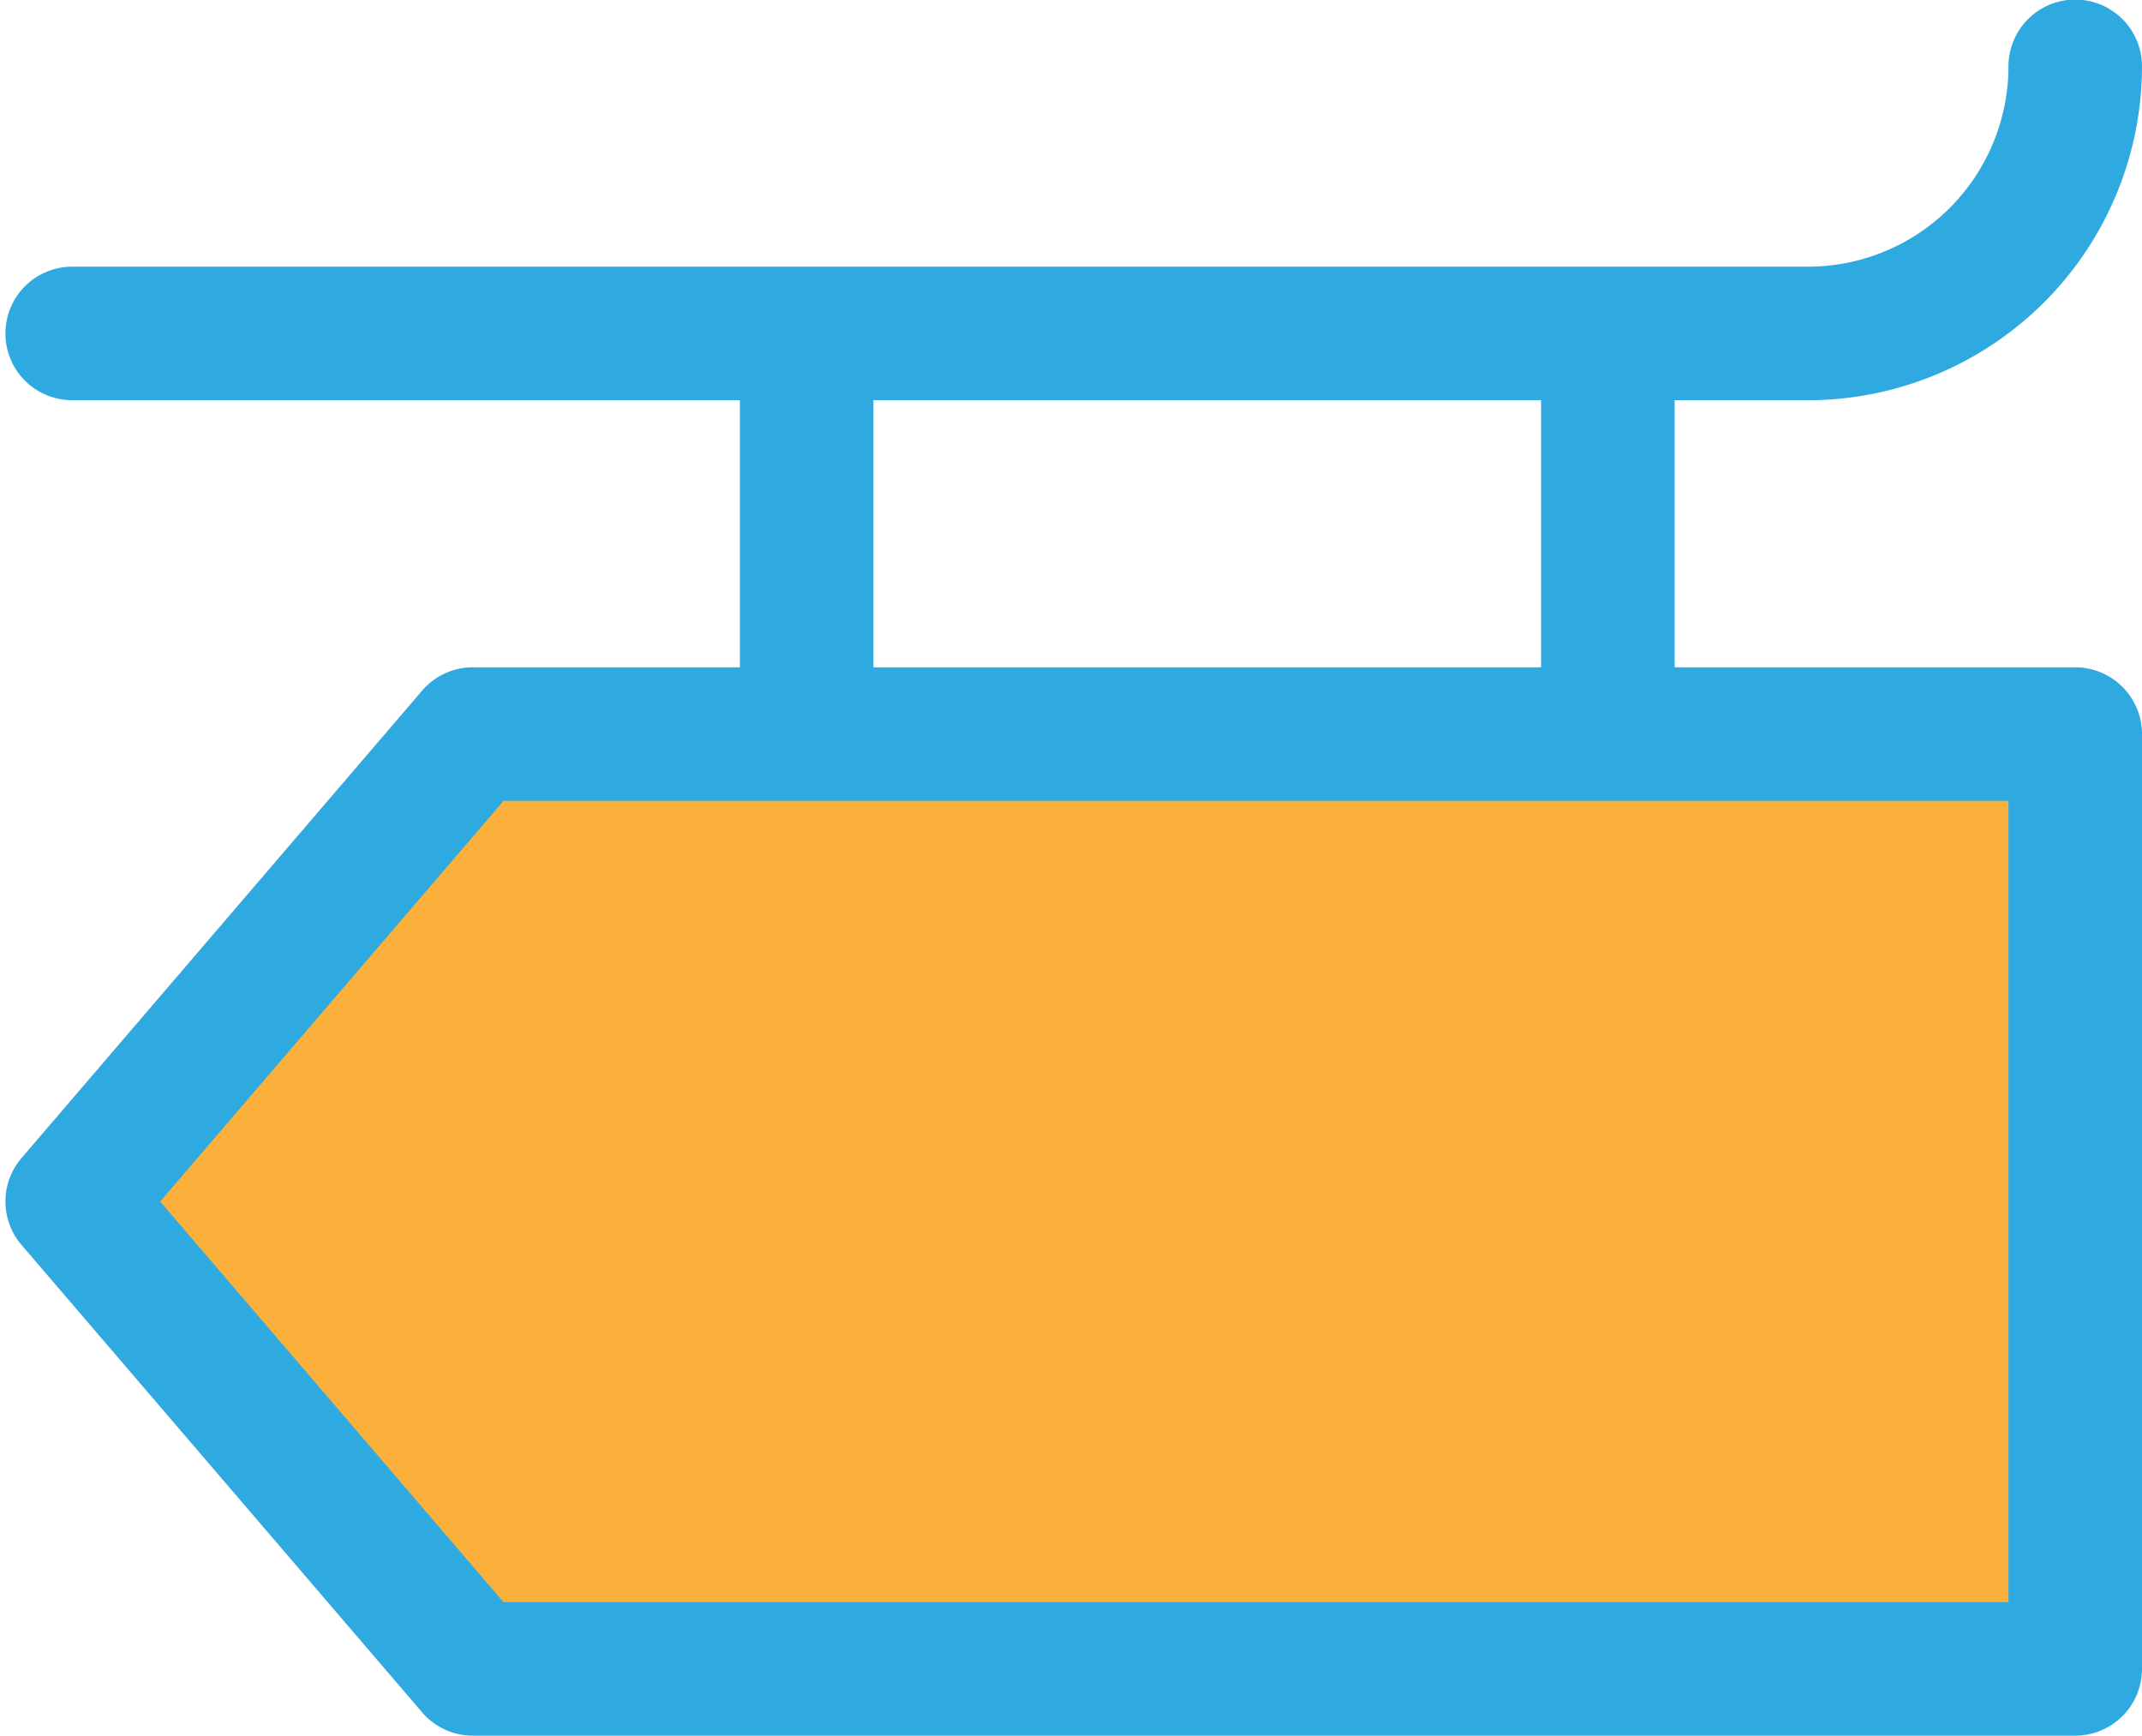
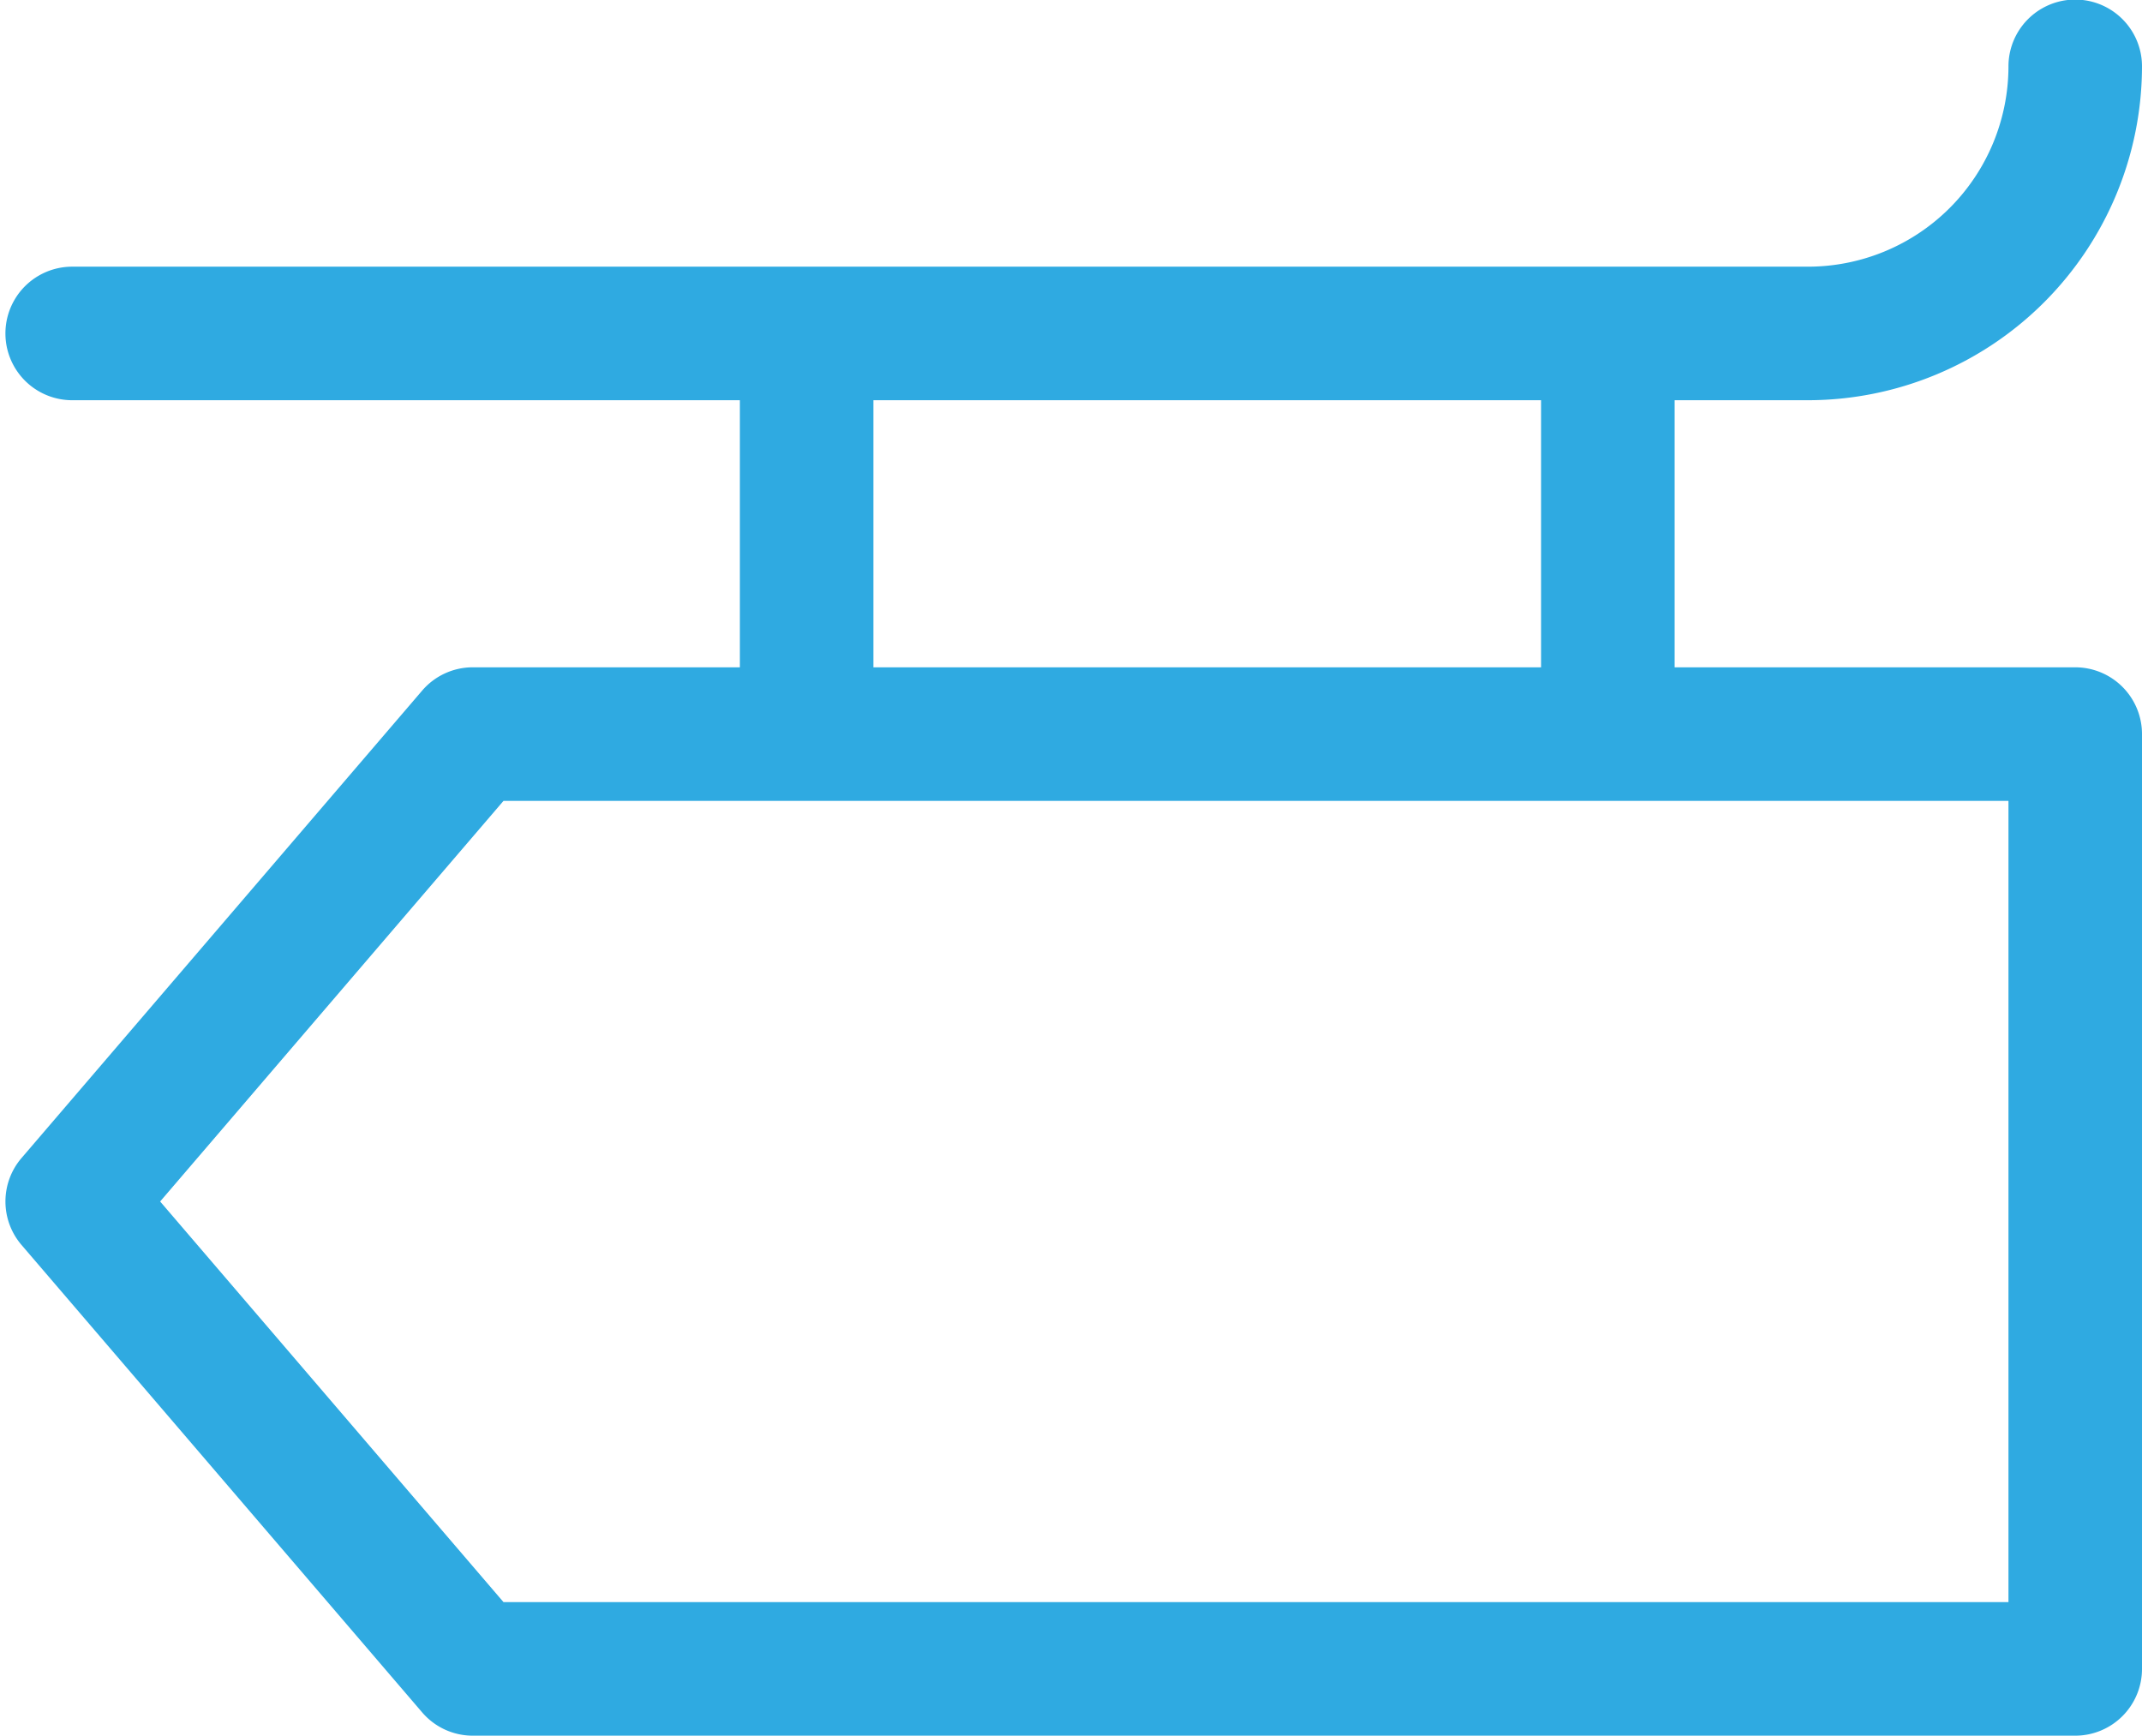
<svg xmlns="http://www.w3.org/2000/svg" data-name="Layer 1" fill="#000000" height="415.9" preserveAspectRatio="xMidYMid meet" version="1" viewBox="-1.3 16.1 513.3 415.9" width="513.3" zoomAndPan="magnify">
  <g id="change1_1">
-     <path d="M496 192L496 416 112 416 16 304 112 192 192 192 384 192 496 192z" fill="#fbb03b" />
-   </g>
+     </g>
  <g id="change2_1">
    <path d="M496,176H400V112h32a80.1,80.1,0,0,0,80-80,16,16,0,0,0-32,0,48.052,48.052,0,0,1-48,48H16a16,16,0,0,0,0,32H176v64H112a15.968,15.968,0,0,0-12.141,5.586l-96,112a15.994,15.994,0,0,0,0,20.828l96,112A15.968,15.968,0,0,0,112,432H496a16,16,0,0,0,16-16V192A16,16,0,0,0,496,176ZM208,112H368v64H208ZM480,400H119.359L37.078,304l82.281-96H480Z" fill="#2faae1" />
  </g>
</svg>